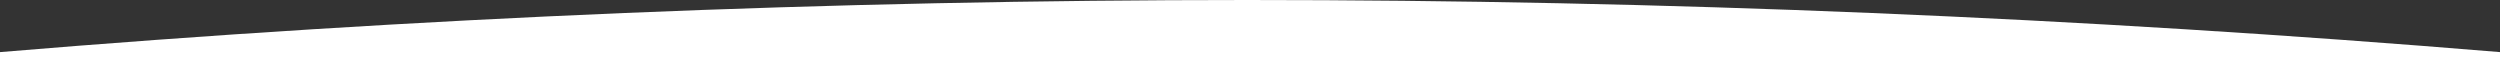
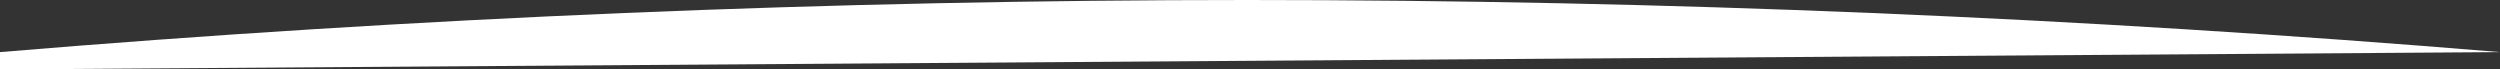
<svg xmlns="http://www.w3.org/2000/svg" class="w-full h-full" viewBox="0 0 1440 40" version="1.1">
  <rect x="0" y="0" width="1440" height="40" fill="#333333" stroke="none" />
  <g id="shape-b" stroke="none" stroke-width="1" fill="none" fill-rule="evenodd">
    <g id="curve" fill="#fff">
-       <path d="M0,30.013 C239.659,10.004 479.143,0 718.453,0 C957.763,0 1198.28,10.004 1440,30.013 L1440,40 L0,40 L0,30.013 Z" id="Path" />
+       <path d="M0,30.013 C239.659,10.004 479.143,0 718.453,0 C957.763,0 1198.28,10.004 1440,30.013 L0,40 L0,30.013 Z" id="Path" />
    </g>
  </g>
</svg>